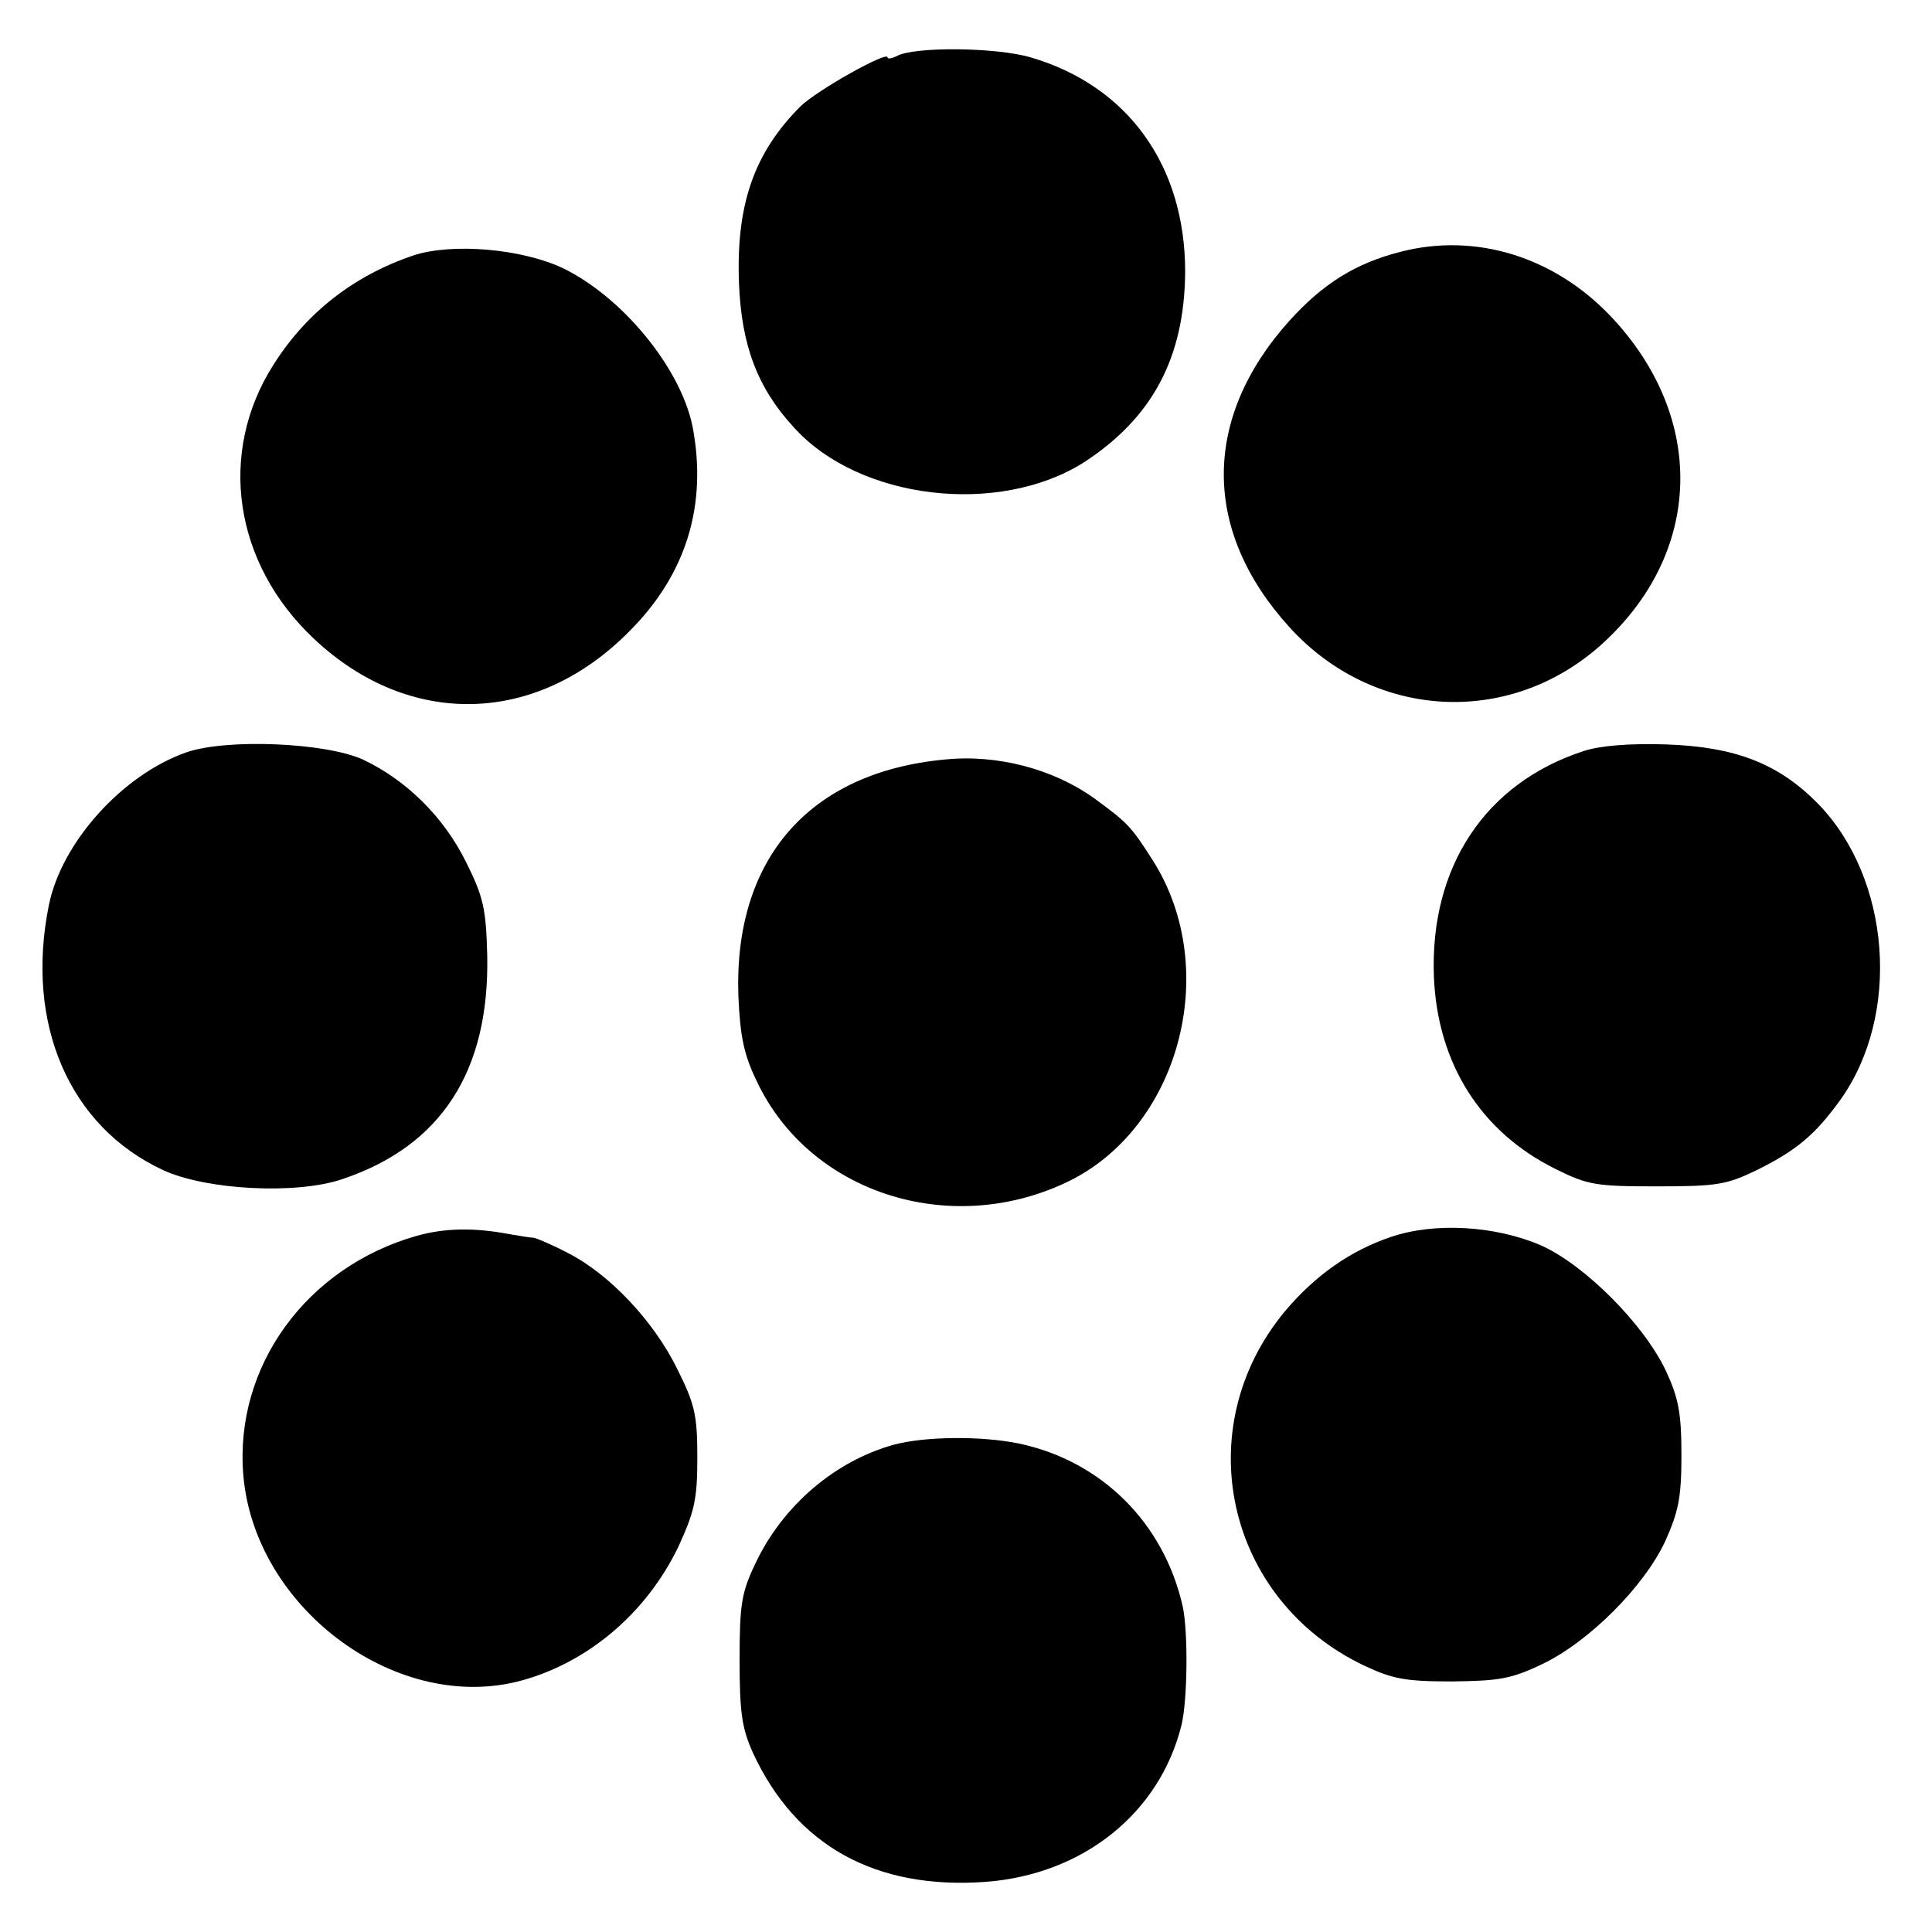
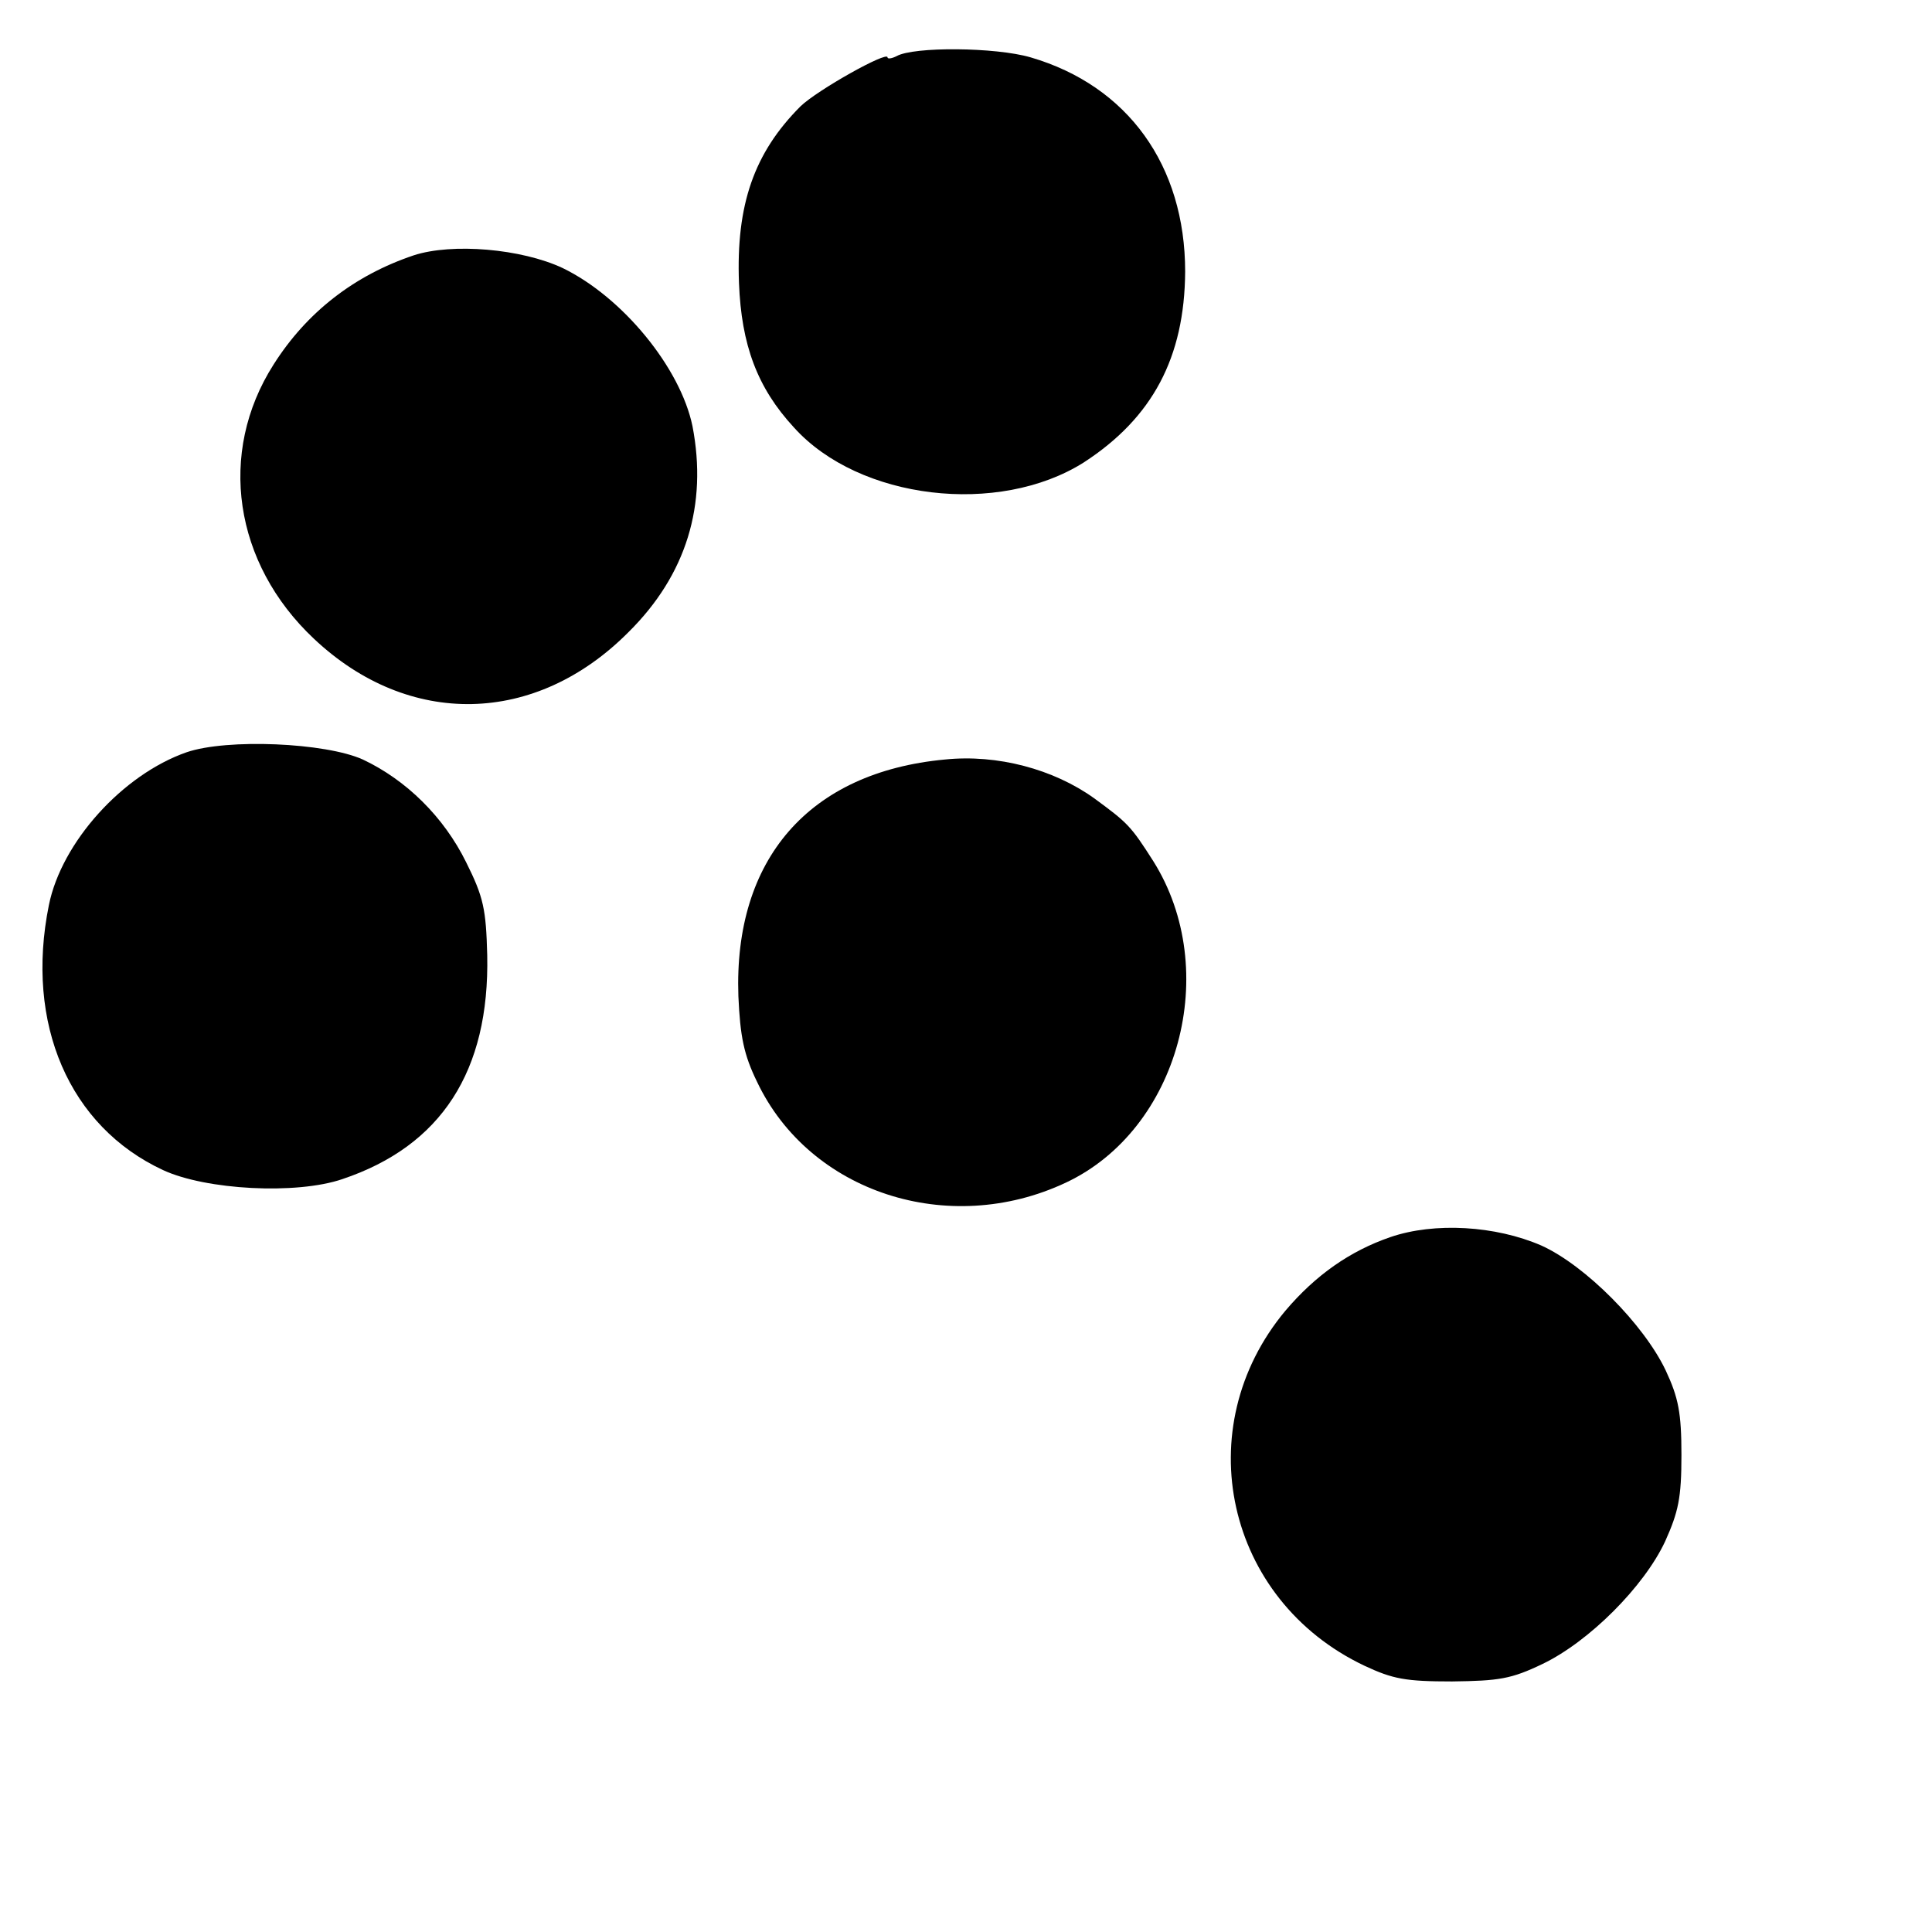
<svg xmlns="http://www.w3.org/2000/svg" version="1.0" width="320pt" height="320pt" viewBox="0 0 320 320" preserveAspectRatio="xMidYMid meet">
  <g transform="translate(0,320) scale(0.1,-0.1)" fill="#000000" stroke="none">
    <path d="M1485 3107 c-8 -4 -15 -5 -15 -2 0 11 -116 -54 -144 -81 -77 -77 -107 -163 -102 -293 4 -102 30 -173 91 -239 108 -120 339 -147 480 -58 114 74 167 174 168 316 0 176 -95 308 -256 355 -58 17 -194 18 -222 2z" />
-     <path d="M2320 2783 c-75 -19 -129 -53 -185 -115 -144 -161 -144 -347 0 -506 139 -154 364 -167 517 -30 169 152 175 376 16 544 -94 99 -224 139 -348 107z" />
    <path d="M685 2777 c-98 -33 -177 -94 -232 -181 -93 -146 -66 -329 67 -454 157 -148 367 -144 521 11 96 95 131 211 106 341 -20 97 -116 214 -215 262 -68 32 -183 42 -247 21z" />
    <path d="M309 1954 c-106 -37 -207 -149 -228 -253 -40 -197 34 -367 189 -439 71 -33 221 -41 297 -15 164 55 244 179 240 371 -2 76 -6 96 -35 154 -37 75 -99 136 -171 170 -62 28 -225 35 -292 12z" />
-     <path d="M2623 1956 c-163 -53 -255 -192 -248 -374 6 -144 78 -257 201 -318 54 -27 68 -29 169 -29 100 0 115 3 165 27 66 33 96 58 138 116 101 141 84 367 -37 491 -65 66 -136 94 -251 98 -61 2 -110 -2 -137 -11z" />
    <path d="M1565 1942 c-225 -21 -350 -165 -342 -392 3 -67 9 -97 31 -142 87 -183 317 -258 511 -167 188 88 259 352 145 533 -37 58 -42 63 -98 104 -67 48 -160 73 -247 64z" />
-     <path d="M690 1153 c-183 -52 -302 -217 -287 -396 18 -217 247 -391 451 -343 115 28 216 112 270 225 26 57 31 77 31 146 0 71 -4 89 -33 147 -39 80 -113 158 -182 193 -27 14 -53 25 -57 25 -5 0 -22 3 -40 6 -58 11 -107 10 -153 -3z" />
    <path d="M2303 1151 c-67 -23 -124 -63 -174 -122 -162 -194 -99 -479 131 -588 47 -22 68 -26 145 -26 78 1 98 4 150 29 77 37 168 128 203 203 22 49 27 72 27 143 0 70 -5 95 -26 140 -36 76 -133 174 -206 207 -76 33 -177 39 -250 14z" />
-     <path d="M1480 807 c-97 -27 -184 -101 -229 -197 -23 -48 -26 -68 -26 -160 0 -87 4 -113 22 -153 71 -154 203 -227 385 -214 162 12 289 114 325 260 10 42 11 154 2 196 -31 138 -134 241 -271 270 -63 13 -156 12 -208 -2z" />
  </g>
</svg>